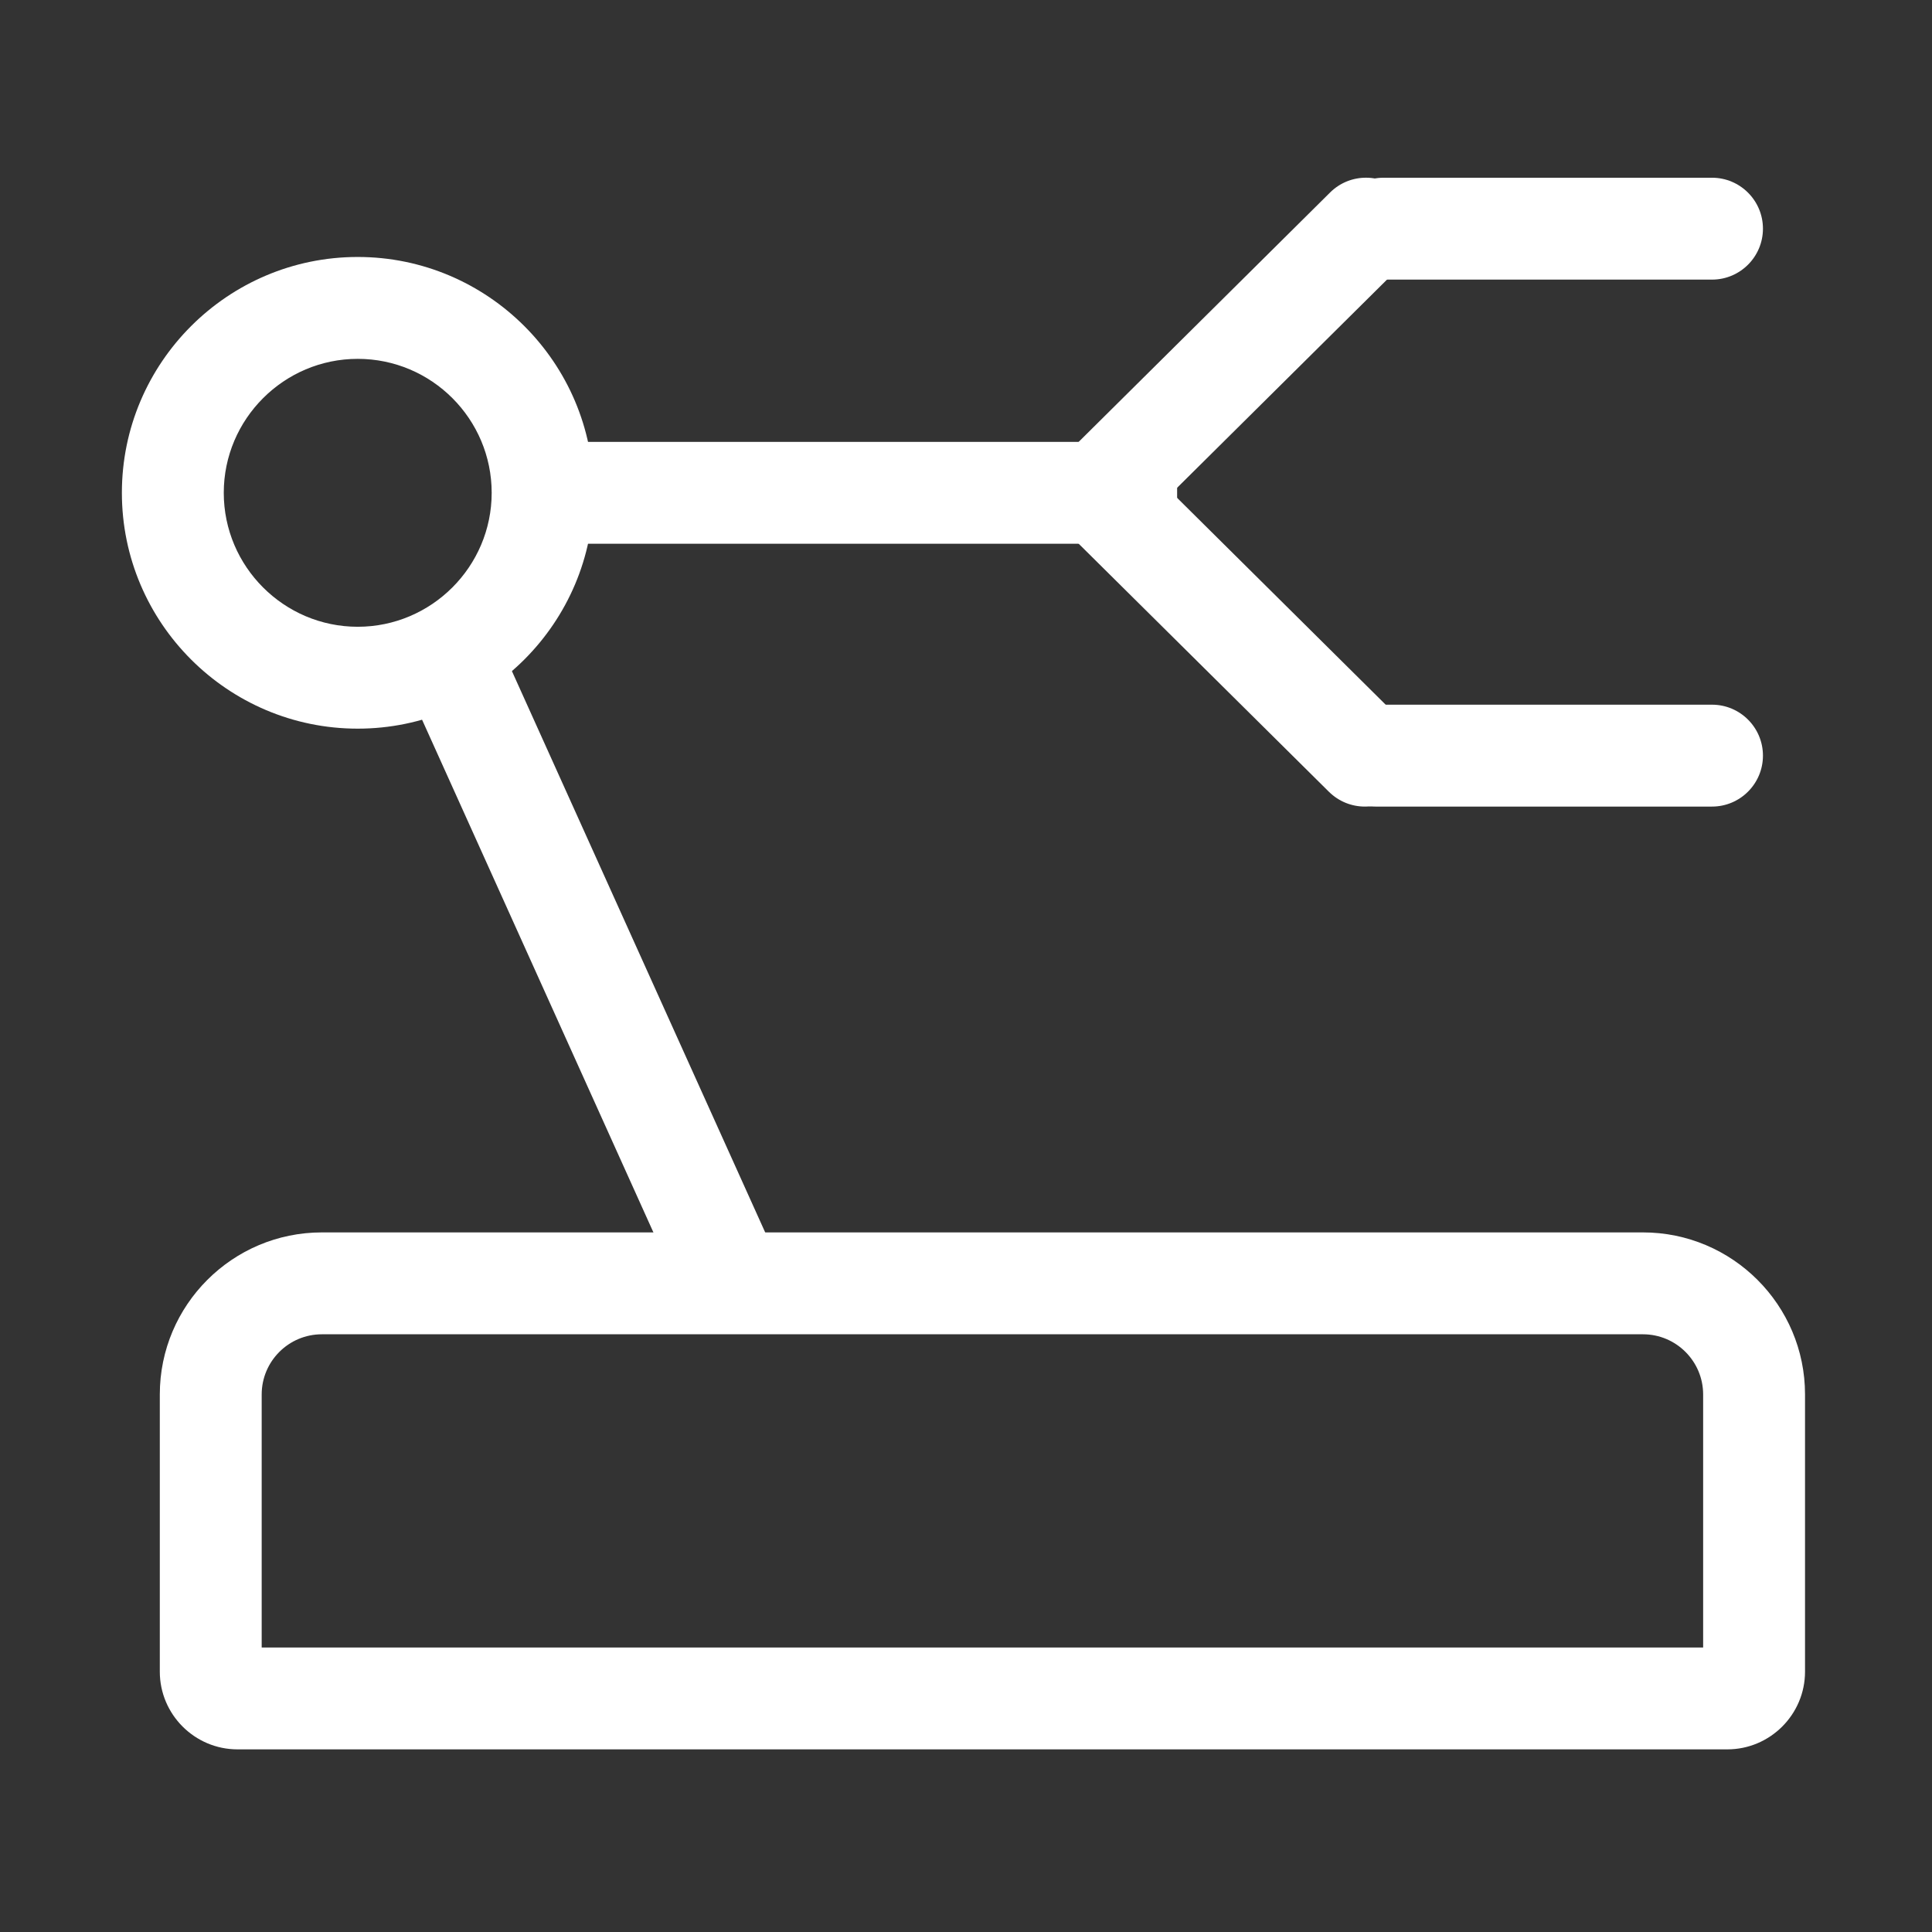
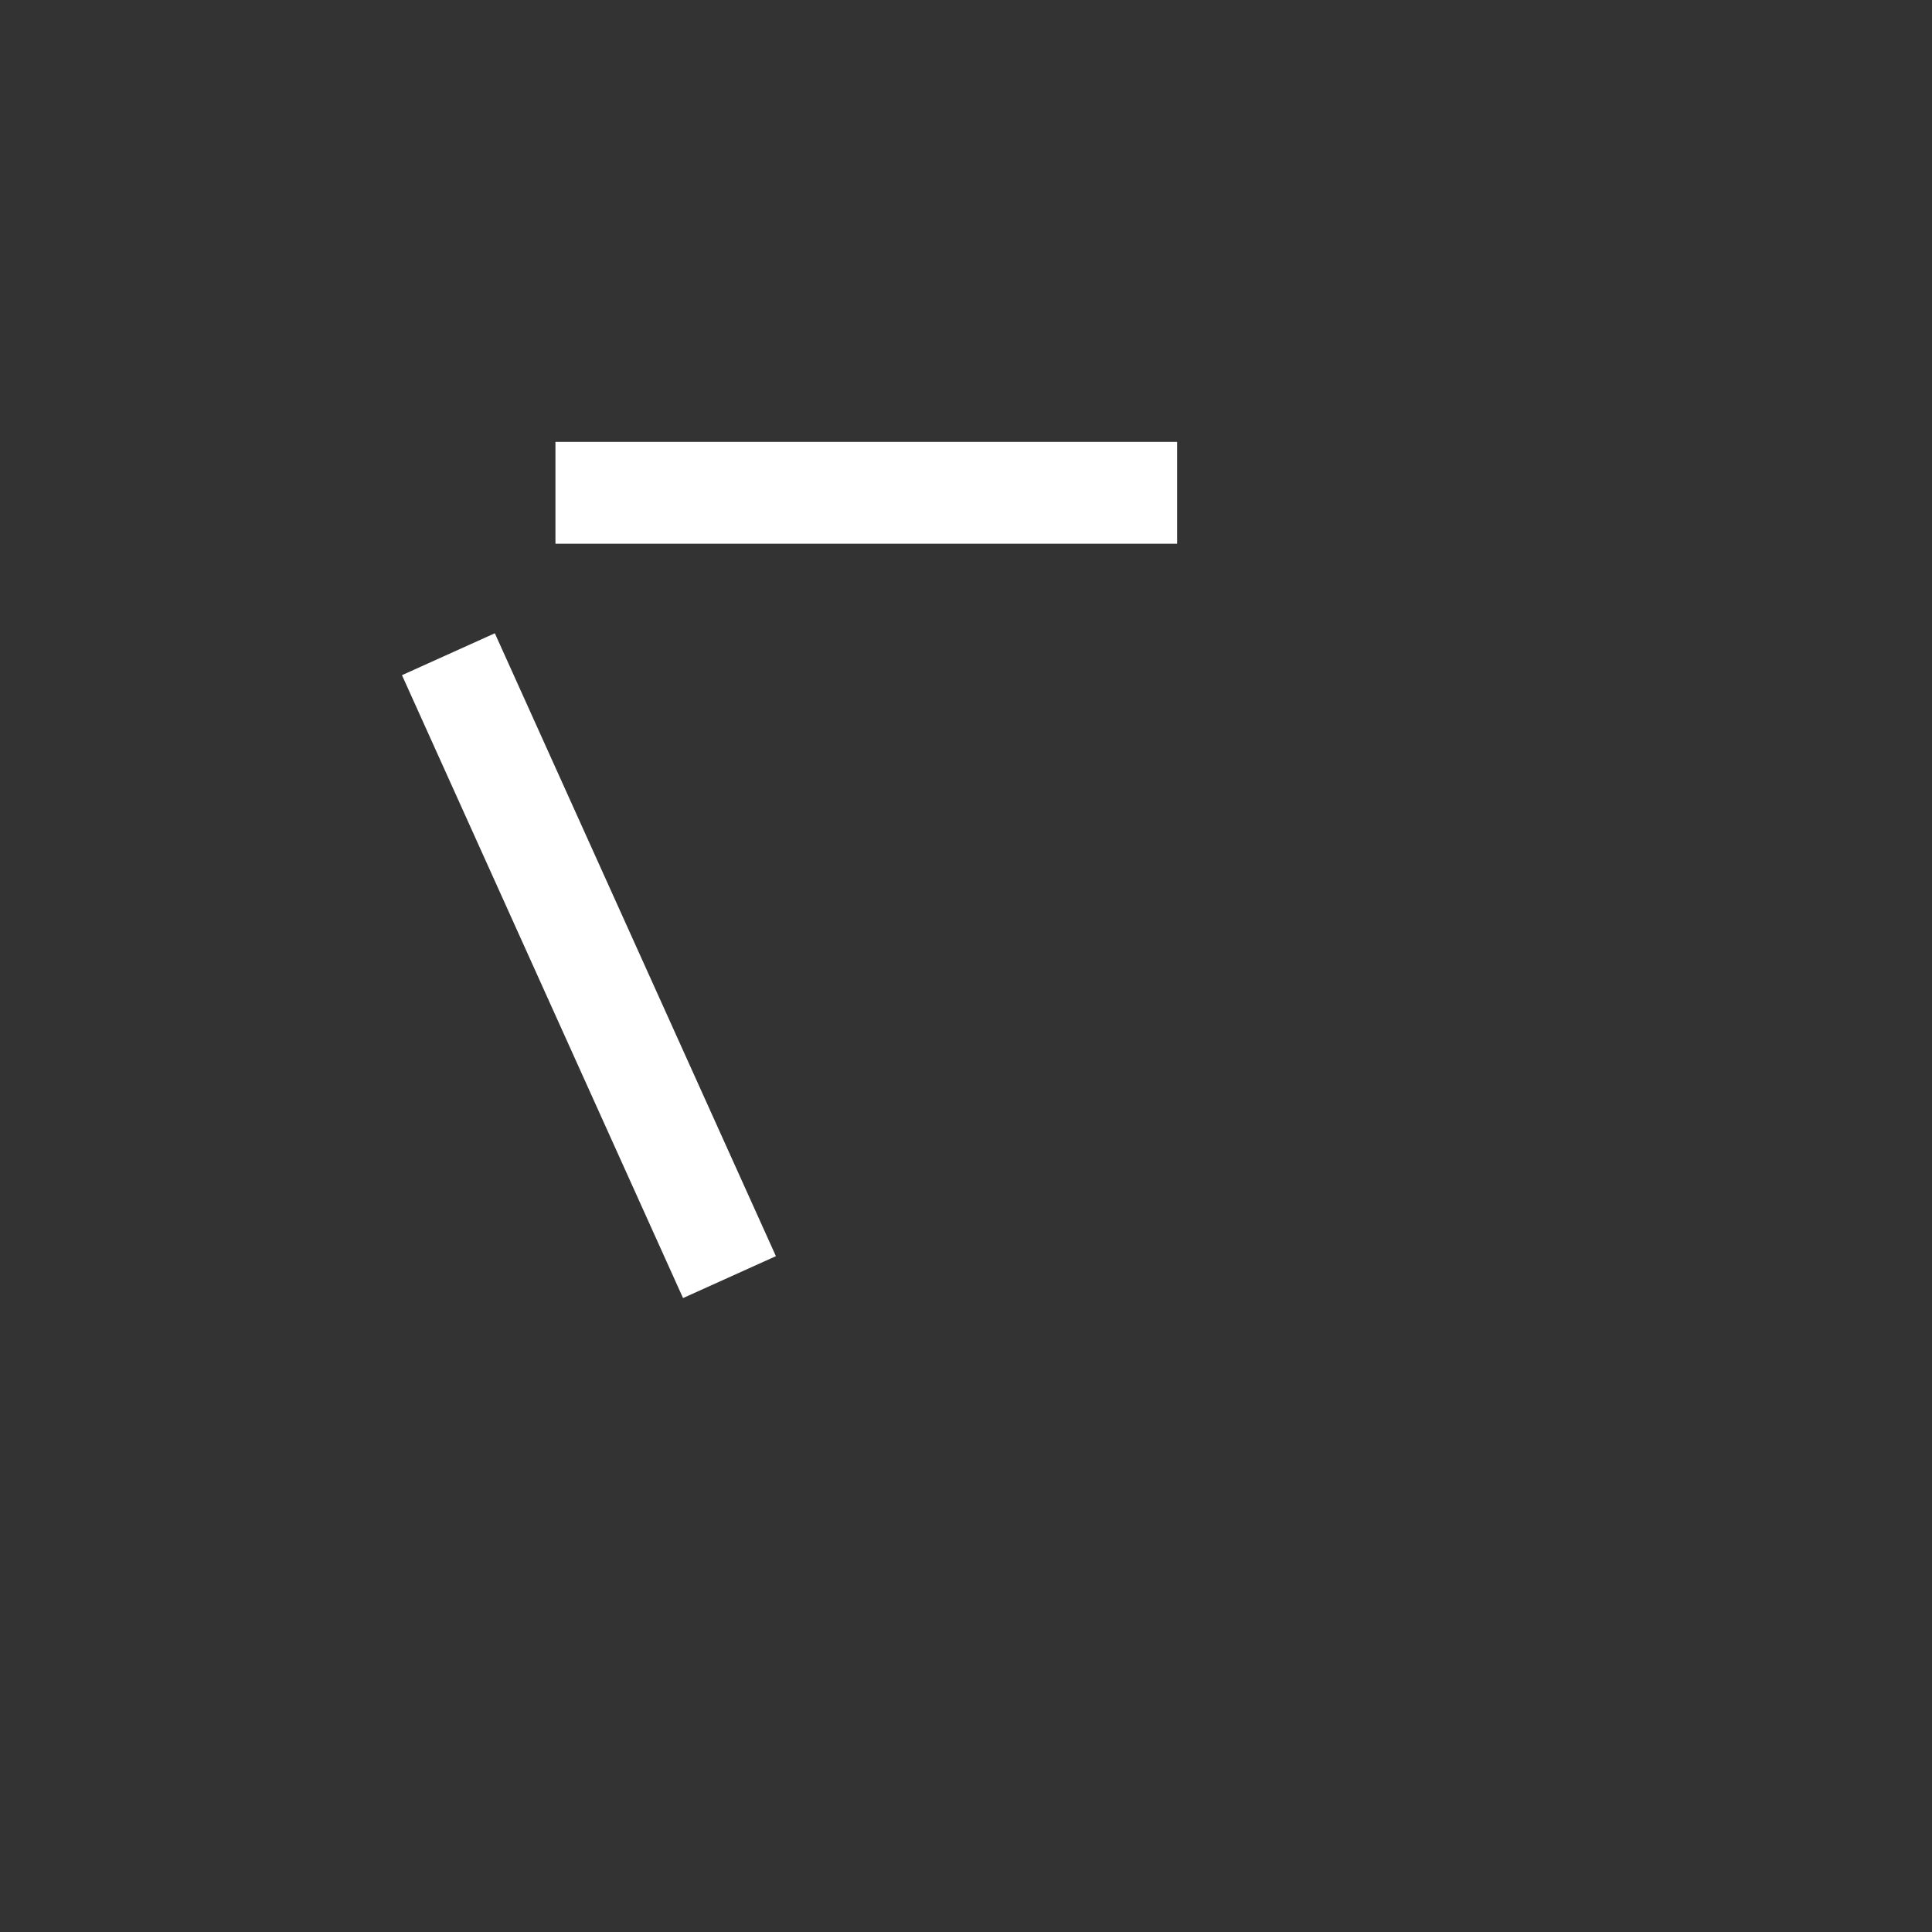
<svg xmlns="http://www.w3.org/2000/svg" t="1721750855716" class="icon" viewBox="0 0 1024 1024" version="1.1" p-id="15750" width="200" height="200">
  <rect x="0" y="0" width="1024" height="1024" fill="#333333" stroke="none" />
-   <path d="M189.6 386.2c-68.9 0-125-56.1-125-125s56.1-125 125-125 125 56.1 125 125-56.1 125-125 125z m0-196c-39.1 0-71 31.9-71 71s31.9 71 71 71 71-31.9 71-71-31.8-71-71-71zM915.5 927.2H125.9c-22.7 0-41.2-18.5-41.2-41.2V739.1c0-47.4 38.5-85.9 85.9-85.9h700.2c47.4 0 85.9 38.5 85.9 85.9V886c0 22.7-18.5 41.2-41.2 41.2z m-776.8-54h764V739.1c0-17.6-14.3-31.9-31.9-31.9H170.6c-17.6 0-31.9 14.3-31.9 31.9v134.1z" fill="#ffffff" p-id="15751" />
  <path d="M262.273 335.644L411.246 665.79 362.025 688 213.052 357.854zM294.4 234.2h329.5v54H294.4z" fill="#ffffff" p-id="15752" />
-   <path d="M723.4 427.5c-6.9 0-13.7-2.6-19-7.8L544.5 261.2 705 102c10.6-10.5 27.7-10.4 38.2 0.2 10.5 10.6 10.4 27.7-0.2 38.2L621.2 261.2l121.2 120.2c10.6 10.5 10.7 27.6 0.2 38.2-5.3 5.2-12.3 7.9-19.2 7.9z" fill="#ffffff" p-id="15753" />
-   <path d="M907.4 148.2H733.3c-14.9 0-27-12.1-27-27s12.1-27 27-27h174.1c14.9 0 27 12.1 27 27s-12.1 27-27 27zM907.4 427.5H729c-14.9 0-27-12.1-27-27s12.1-27 27-27h178.4c14.9 0 27 12.1 27 27s-12.1 27-27 27z" fill="#ffffff" p-id="15754" />
</svg>